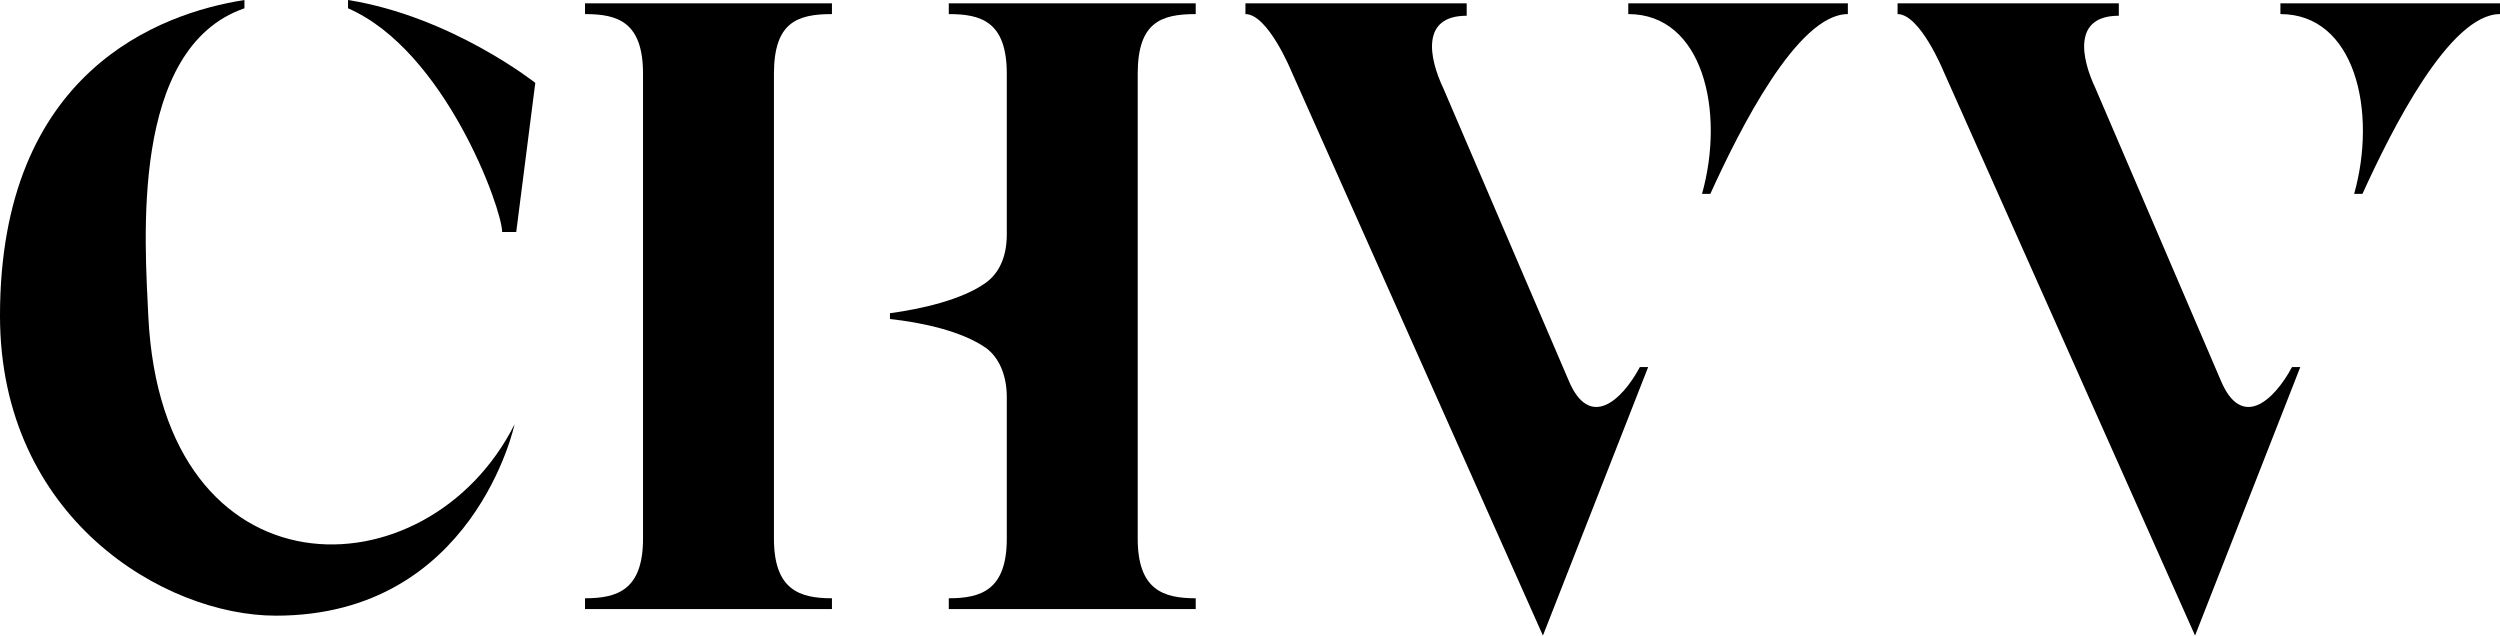
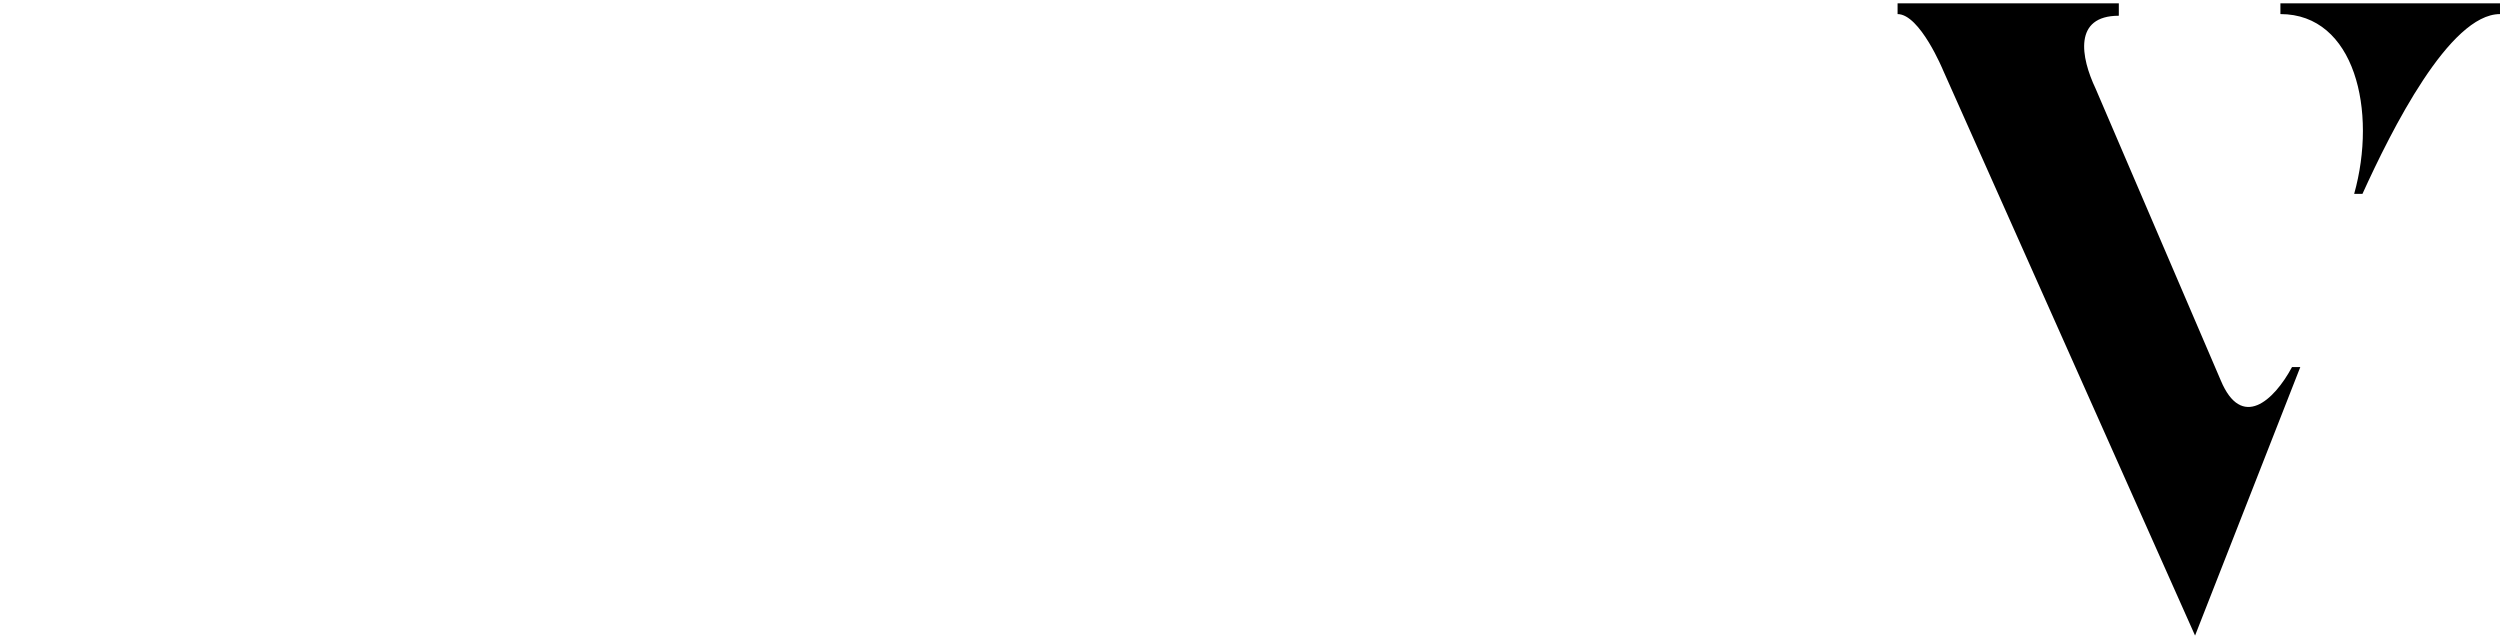
<svg xmlns="http://www.w3.org/2000/svg" contrastcolor="E06287" template="Contrast" presentation="2.5" layouttype="undefined" specialfontid="undefined" id1="531" id2="668" companyname="chVV" companytagline="" version="1.1" viewBox="91.896 188.45 366.209 93.1">
  <g fill="#101820" fill-rule="nonzero" stroke="none" stroke-width="1" stroke-linecap="butt" stroke-linejoin="miter" stroke-miterlimit="10" stroke-dasharray="" stroke-dashoffset="0" font-family="none" font-weight="none" font-size="none" text-anchor="none" style="mix-blend-mode: normal">
    <g data-paper-data="{&quot;isGlobalGroup&quot;:true,&quot;bounds&quot;:{&quot;x&quot;:91.89559164733181,&quot;y&quot;:188.4500890929743,&quot;width&quot;:366.2088167053364,&quot;height&quot;:93.09982181405141}}">
      <g data-paper-data="{&quot;isPrimaryText&quot;:true}">
-         <path d="M113.623,234.818c-0.486,-10.803 -2.792,-39.328 14.08,-45.154v-1.214c-12.381,1.942 -35.808,10.439 -35.808,46.246c0,29.617 24.034,43.94 40.42,43.94c29.01,0 34.958,-28.039 34.958,-28.039c-12.745,25.369 -51.587,25.976 -53.651,-15.78zM142.876,188.45v1.214c14.202,6.19 22.577,29.374 22.577,32.773h2.063l2.792,-21.849c0,0 -12.26,-9.711 -27.432,-12.138z" data-paper-data="{&quot;glyphName&quot;:&quot;C&quot;,&quot;glyphIndex&quot;:0,&quot;firstGlyphOfWord&quot;:true,&quot;word&quot;:1}" style="fill: rgb(0, 0, 0);" />
-         <path d="M205.266,267.348v-68.095c0,-7.526 3.399,-8.739 8.497,-8.739v-1.578h-36.172v1.578c4.734,0 8.497,1.092 8.497,8.739v68.095c0,7.526 -3.763,8.739 -8.497,8.739v1.578h36.172v-1.578c-4.734,0 -8.497,-1.214 -8.497,-8.739zM267.049,190.514v-1.578h-36.172v1.578c4.734,0 8.497,1.092 8.497,8.739v23.548c0,3.399 -1.214,5.705 -3.035,7.04c-3.52,2.549 -9.589,3.884 -14.08,4.491v0.85c4.491,0.486 10.439,1.699 14.08,4.248c1.821,1.335 3.035,3.884 3.035,7.162v20.756c0,7.526 -3.763,8.739 -8.497,8.739v1.578h36.172v-1.578c-4.734,0 -8.497,-1.214 -8.497,-8.739v-68.095c0,-7.526 3.399,-8.739 8.497,-8.739z" data-paper-data="{&quot;glyphName&quot;:&quot;H&quot;,&quot;glyphIndex&quot;:1,&quot;word&quot;:1}" style="fill: rgb(0, 0, 0);" />
-         <path d="M303.343,201.438c-2.185,-4.613 -3.277,-10.682 3.399,-10.682v-1.821h-32.409v1.578c3.277,0 6.676,8.254 6.676,8.254l36.9,82.782l15.415,-39.328h-1.214c-2.67,4.977 -7.404,9.225 -10.439,1.942zM341.214,216.853h1.214c4.248,-9.346 12.745,-26.34 20.149,-26.34v-1.578h-32.166v1.578c10.924,0 14.202,14.202 10.803,26.34z" data-paper-data="{&quot;glyphName&quot;:&quot;V&quot;,&quot;glyphIndex&quot;:2,&quot;word&quot;:1}" style="fill: rgb(0, 0, 0);" />
        <path d="M398.87,201.438c-2.185,-4.613 -3.277,-10.682 3.399,-10.682v-1.821h-32.409v1.578c3.277,0 6.676,8.254 6.676,8.254l36.9,82.782l15.415,-39.328h-1.214c-2.67,4.977 -7.404,9.225 -10.439,1.942zM436.741,216.853h1.214c4.248,-9.346 12.745,-26.34 20.149,-26.34v-1.578h-32.166v1.578c10.924,0 14.202,14.202 10.803,26.34z" data-paper-data="{&quot;glyphName&quot;:&quot;V&quot;,&quot;glyphIndex&quot;:3,&quot;lastGlyphOfWord&quot;:true,&quot;word&quot;:1}" style="fill: rgb(0, 0, 0);" />
      </g>
    </g>
  </g>
</svg>